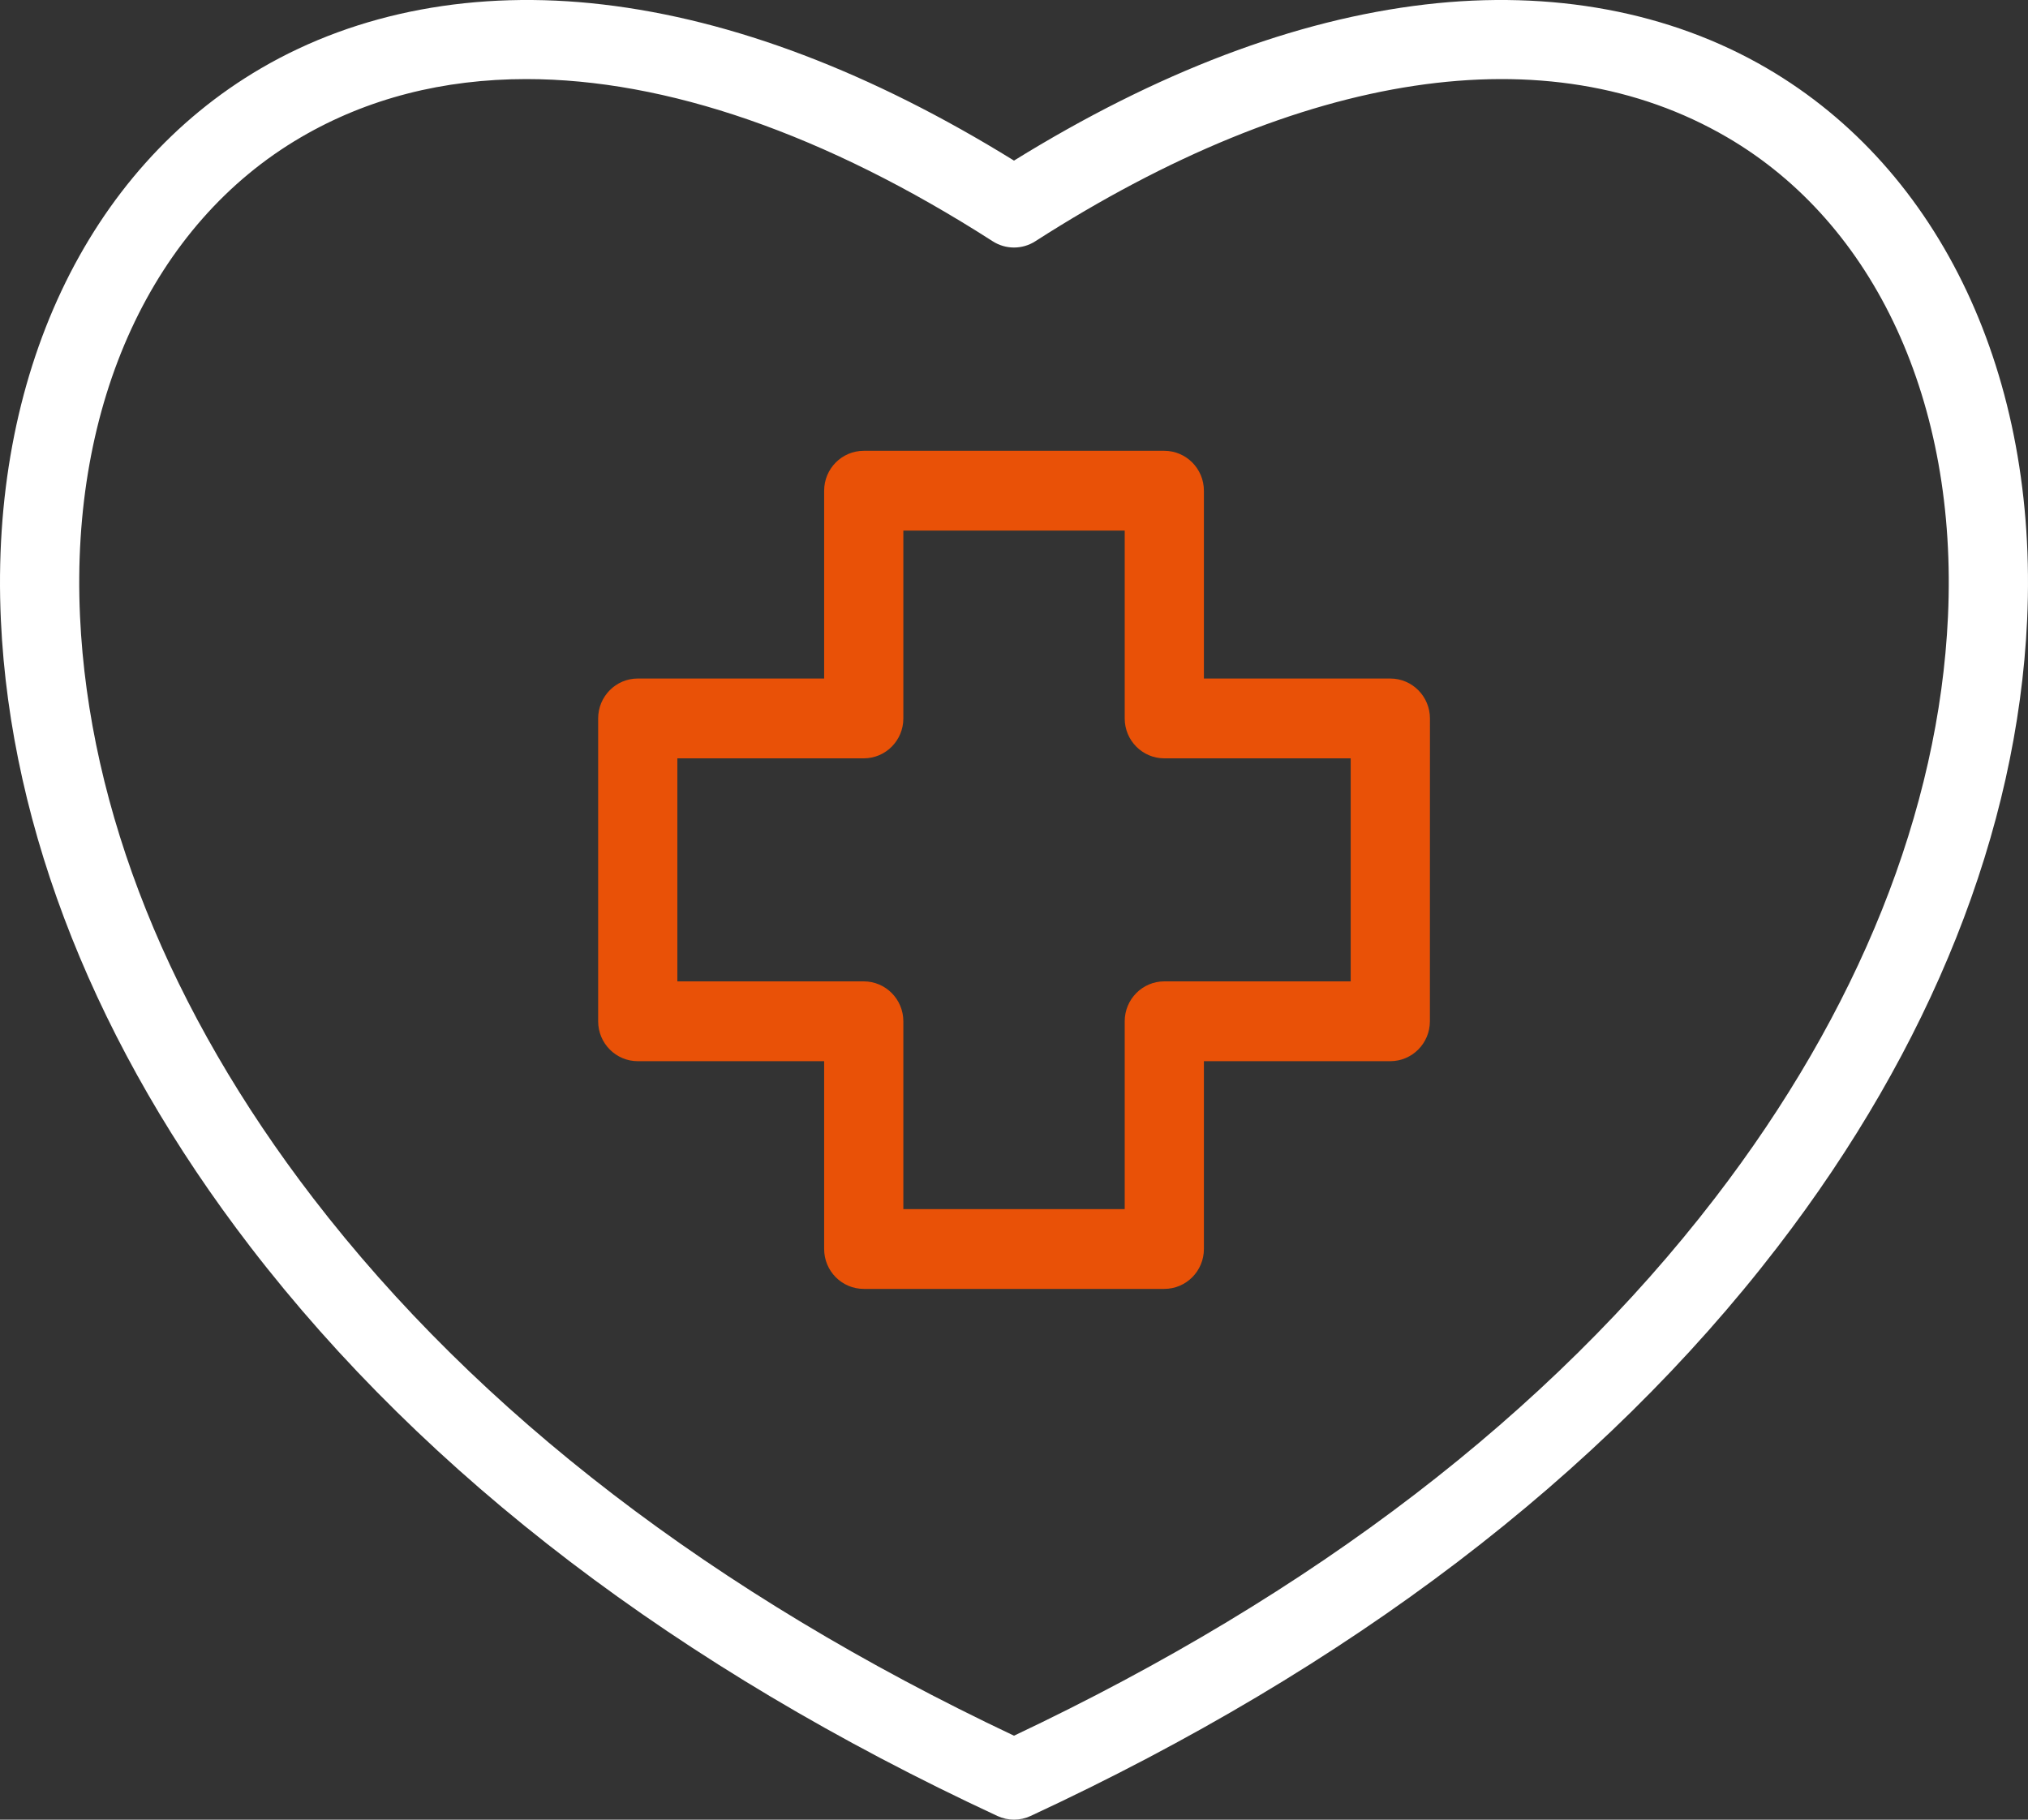
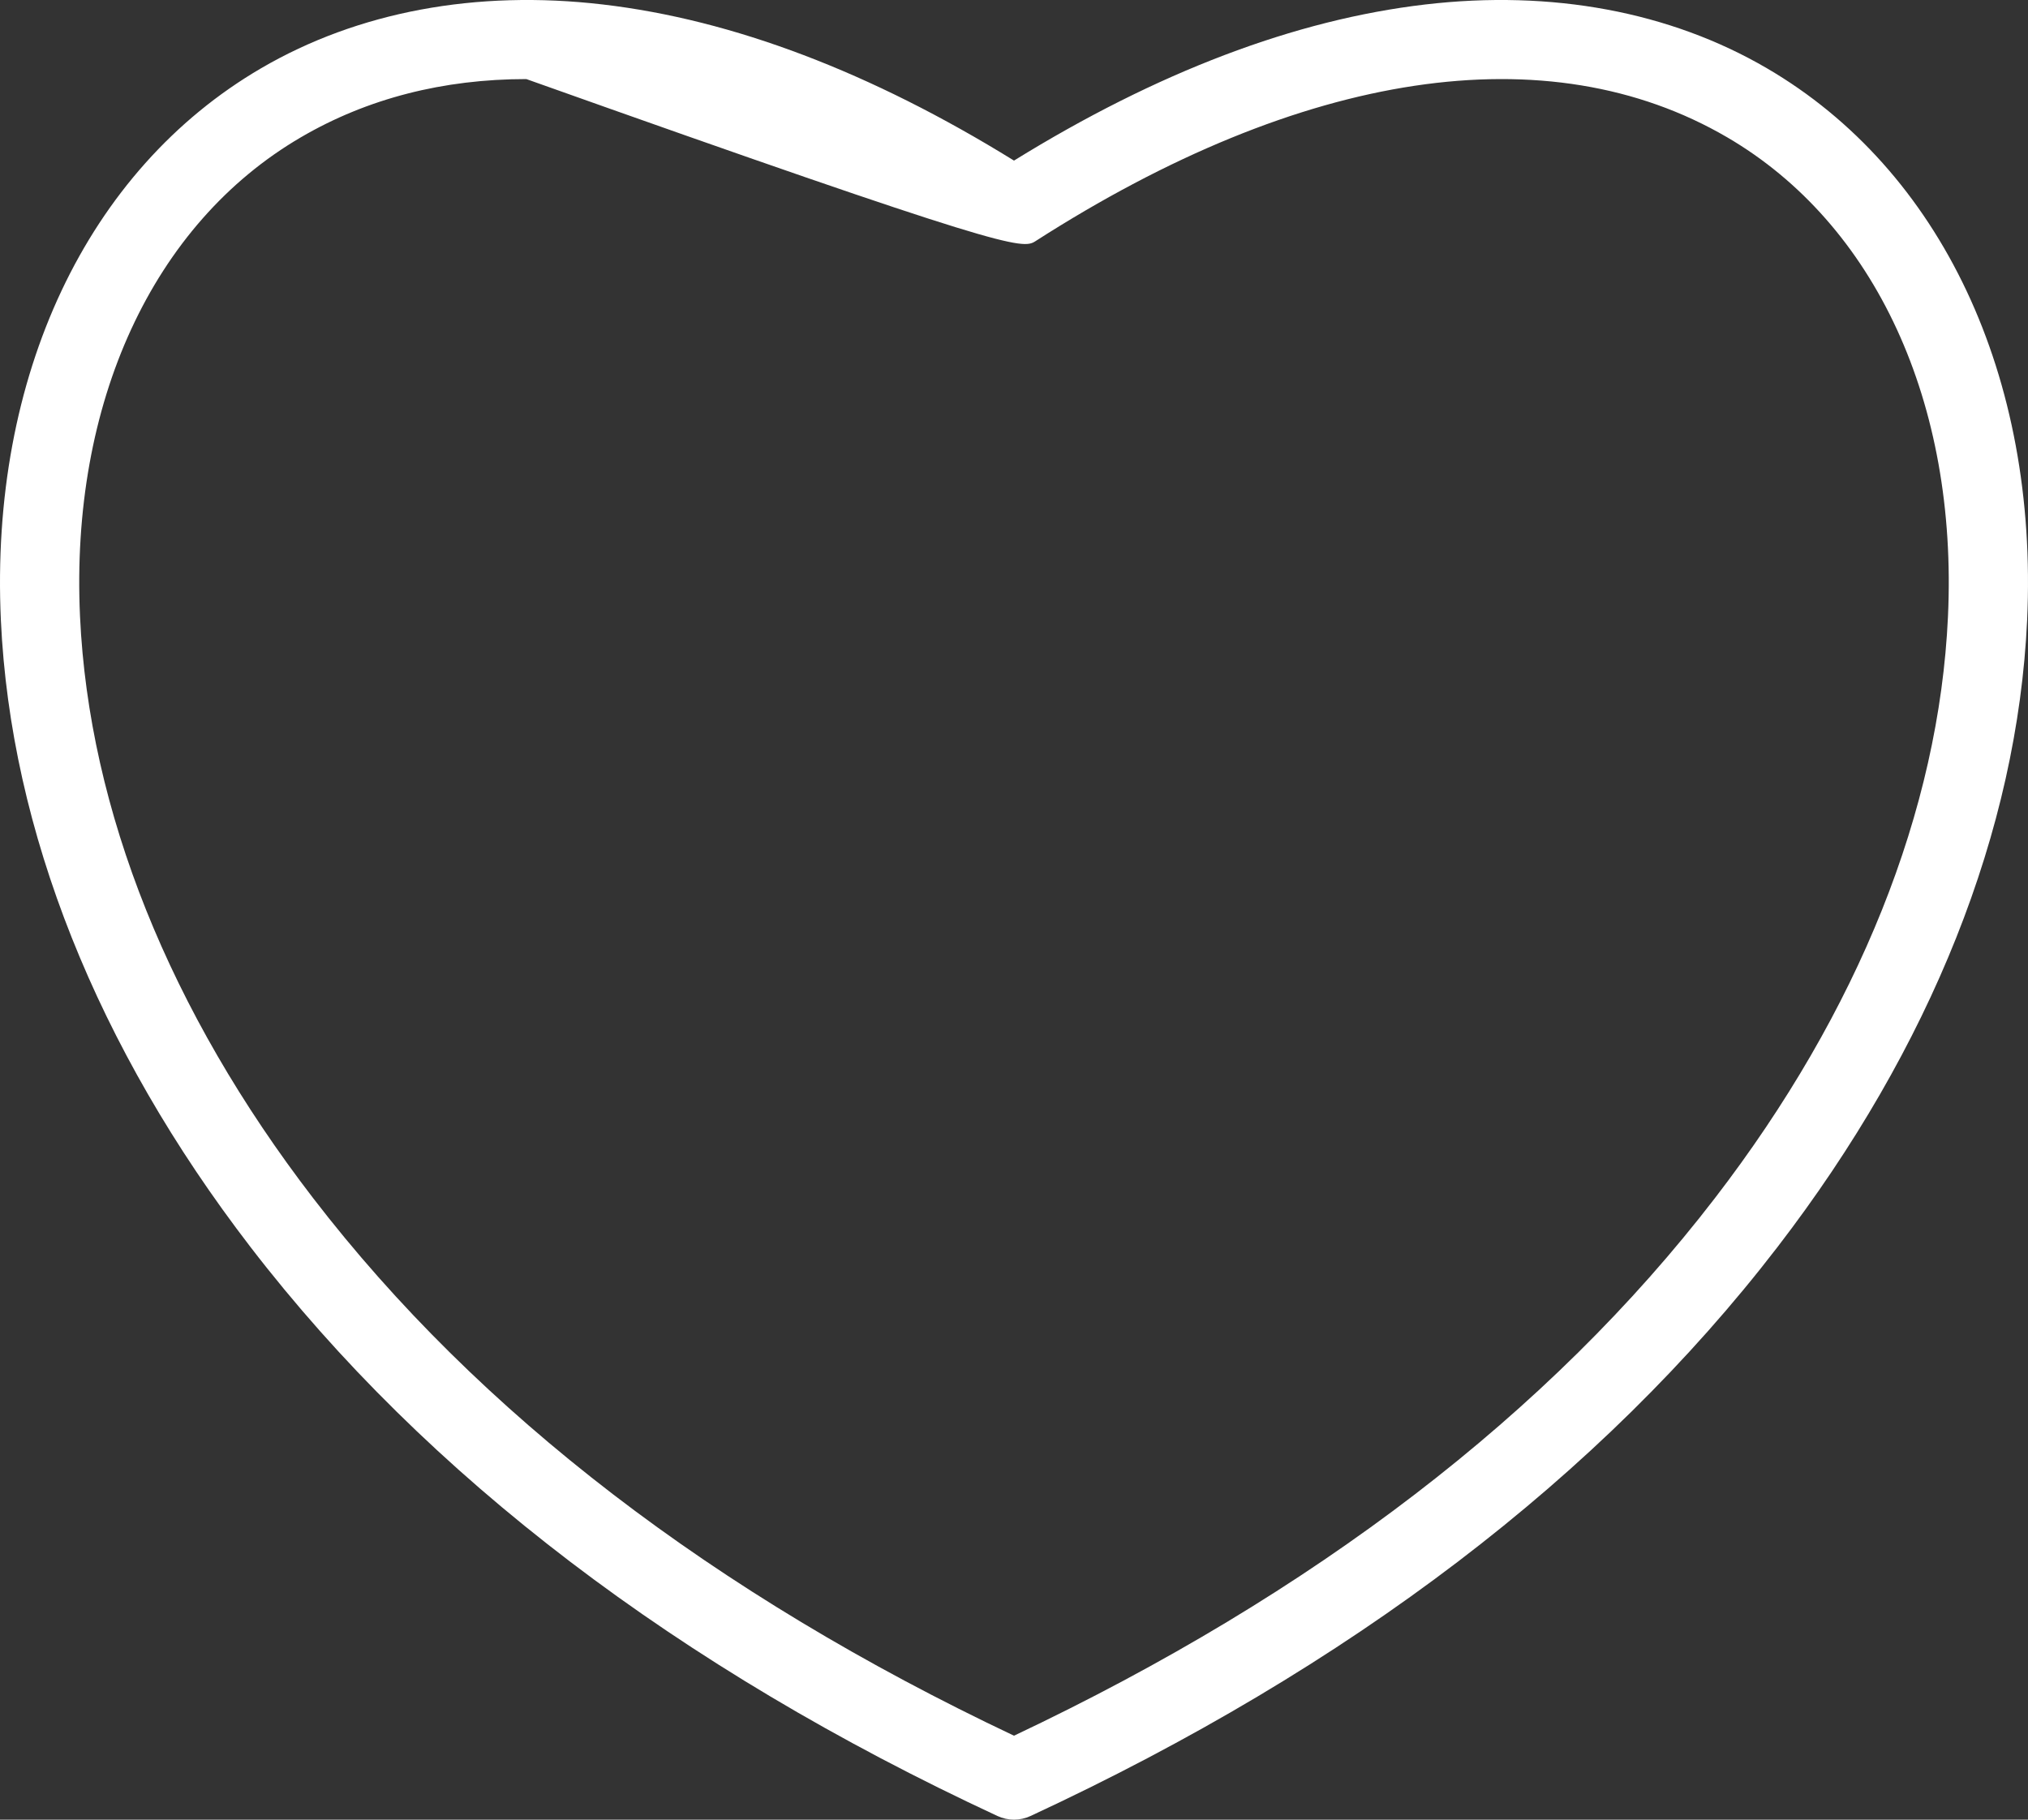
<svg xmlns="http://www.w3.org/2000/svg" width="39px" height="35px" viewBox="0 0 39 35" version="1.1">
  <rect x="0" y="0" width="39" height="35" fill="#333333" stroke="none" />
  <title>DB6308BB-A572-41AE-B6AB-E412CD591774</title>
  <g id="15-July-RoyoApps" stroke="none" stroke-width="1" fill="none" fill-rule="evenodd">
    <g id="Royo-Home-Mobile-view" transform="translate(-81, -2837)" fill-rule="nonzero">
      <g id="noun-healthcare-4525771" transform="translate(81, 2837)">
-         <path d="M33.979,1.313 C32.118,0.226 29.846,-0.199 27.41,0.086 C24.908,0.378 22.249,1.388 19.5,3.089 C16.751,1.388 14.093,0.378 11.591,0.086 C9.155,-0.199 6.883,0.226 5.021,1.313 C1.671,3.269 -0.2,7.239 0.017,11.931 C0.204,15.976 1.864,20.144 4.816,23.984 C8.205,28.392 13.038,32.074 19.181,34.929 C19.282,34.976 19.391,35 19.5,35 C19.609,35 19.717,34.976 19.819,34.929 C25.962,32.075 30.796,28.392 34.184,23.984 C37.136,20.144 38.796,15.976 38.983,11.931 C39.2,7.239 37.33,3.269 33.979,1.313 L33.979,1.313 Z M37.461,11.859 C37.289,15.587 35.74,19.455 32.98,23.044 C29.801,27.179 25.267,30.657 19.5,33.385 C13.733,30.657 9.199,27.179 6.021,23.044 C3.261,19.454 1.712,15.587 1.539,11.859 C1.349,7.751 2.937,4.305 5.786,2.641 C7.067,1.892 8.528,1.521 10.122,1.521 C12.805,1.521 15.866,2.572 19.091,4.641 C19.34,4.801 19.66,4.801 19.909,4.641 C25.049,1.342 29.775,0.632 33.215,2.641 C36.064,4.305 37.651,7.751 37.461,11.859 Z" id="Shape" fill="#FFFFFF" />
-         <path d="M22.39,8.671 C22.811,8.671 23.152,9.015 23.152,9.439 L23.152,9.439 L23.152,13.051 L26.737,13.051 C27.157,13.051 27.499,13.395 27.499,13.819 L27.499,13.819 L27.498,19.644 C27.498,20.067 27.157,20.411 26.737,20.411 L26.737,20.411 L23.152,20.411 L23.152,24.024 C23.152,24.447 22.811,24.791 22.39,24.791 L22.39,24.791 L16.611,24.791 C16.19,24.791 15.849,24.448 15.849,24.024 L15.849,24.024 L15.849,20.411 L12.264,20.411 C11.844,20.411 11.503,20.067 11.503,19.644 L11.503,19.644 L11.503,13.819 C11.503,13.395 11.844,13.051 12.264,13.051 L12.264,13.051 L15.849,13.051 L15.849,9.439 C15.849,9.015 16.19,8.671 16.611,8.671 L16.611,8.671 Z M21.629,10.206 L17.372,10.206 L17.372,13.819 C17.372,14.243 17.031,14.586 16.611,14.586 L16.611,14.586 L13.026,14.586 L13.026,18.876 L16.611,18.876 C17.031,18.876 17.372,19.22 17.372,19.644 L17.372,19.644 L17.372,23.256 L21.629,23.256 L21.629,19.644 C21.629,19.22 21.97,18.876 22.39,18.876 L22.39,18.876 L25.975,18.876 L25.975,14.586 L22.39,14.586 C21.97,14.586 21.629,14.243 21.629,13.819 L21.629,13.819 L21.629,10.206 Z" id="Combined-Shape" fill="#E95107" />
+         <path d="M33.979,1.313 C32.118,0.226 29.846,-0.199 27.41,0.086 C24.908,0.378 22.249,1.388 19.5,3.089 C16.751,1.388 14.093,0.378 11.591,0.086 C9.155,-0.199 6.883,0.226 5.021,1.313 C1.671,3.269 -0.2,7.239 0.017,11.931 C0.204,15.976 1.864,20.144 4.816,23.984 C8.205,28.392 13.038,32.074 19.181,34.929 C19.282,34.976 19.391,35 19.5,35 C19.609,35 19.717,34.976 19.819,34.929 C25.962,32.075 30.796,28.392 34.184,23.984 C37.136,20.144 38.796,15.976 38.983,11.931 C39.2,7.239 37.33,3.269 33.979,1.313 L33.979,1.313 Z M37.461,11.859 C37.289,15.587 35.74,19.455 32.98,23.044 C29.801,27.179 25.267,30.657 19.5,33.385 C13.733,30.657 9.199,27.179 6.021,23.044 C3.261,19.454 1.712,15.587 1.539,11.859 C1.349,7.751 2.937,4.305 5.786,2.641 C7.067,1.892 8.528,1.521 10.122,1.521 C19.34,4.801 19.66,4.801 19.909,4.641 C25.049,1.342 29.775,0.632 33.215,2.641 C36.064,4.305 37.651,7.751 37.461,11.859 Z" id="Shape" fill="#FFFFFF" />
      </g>
    </g>
  </g>
</svg>